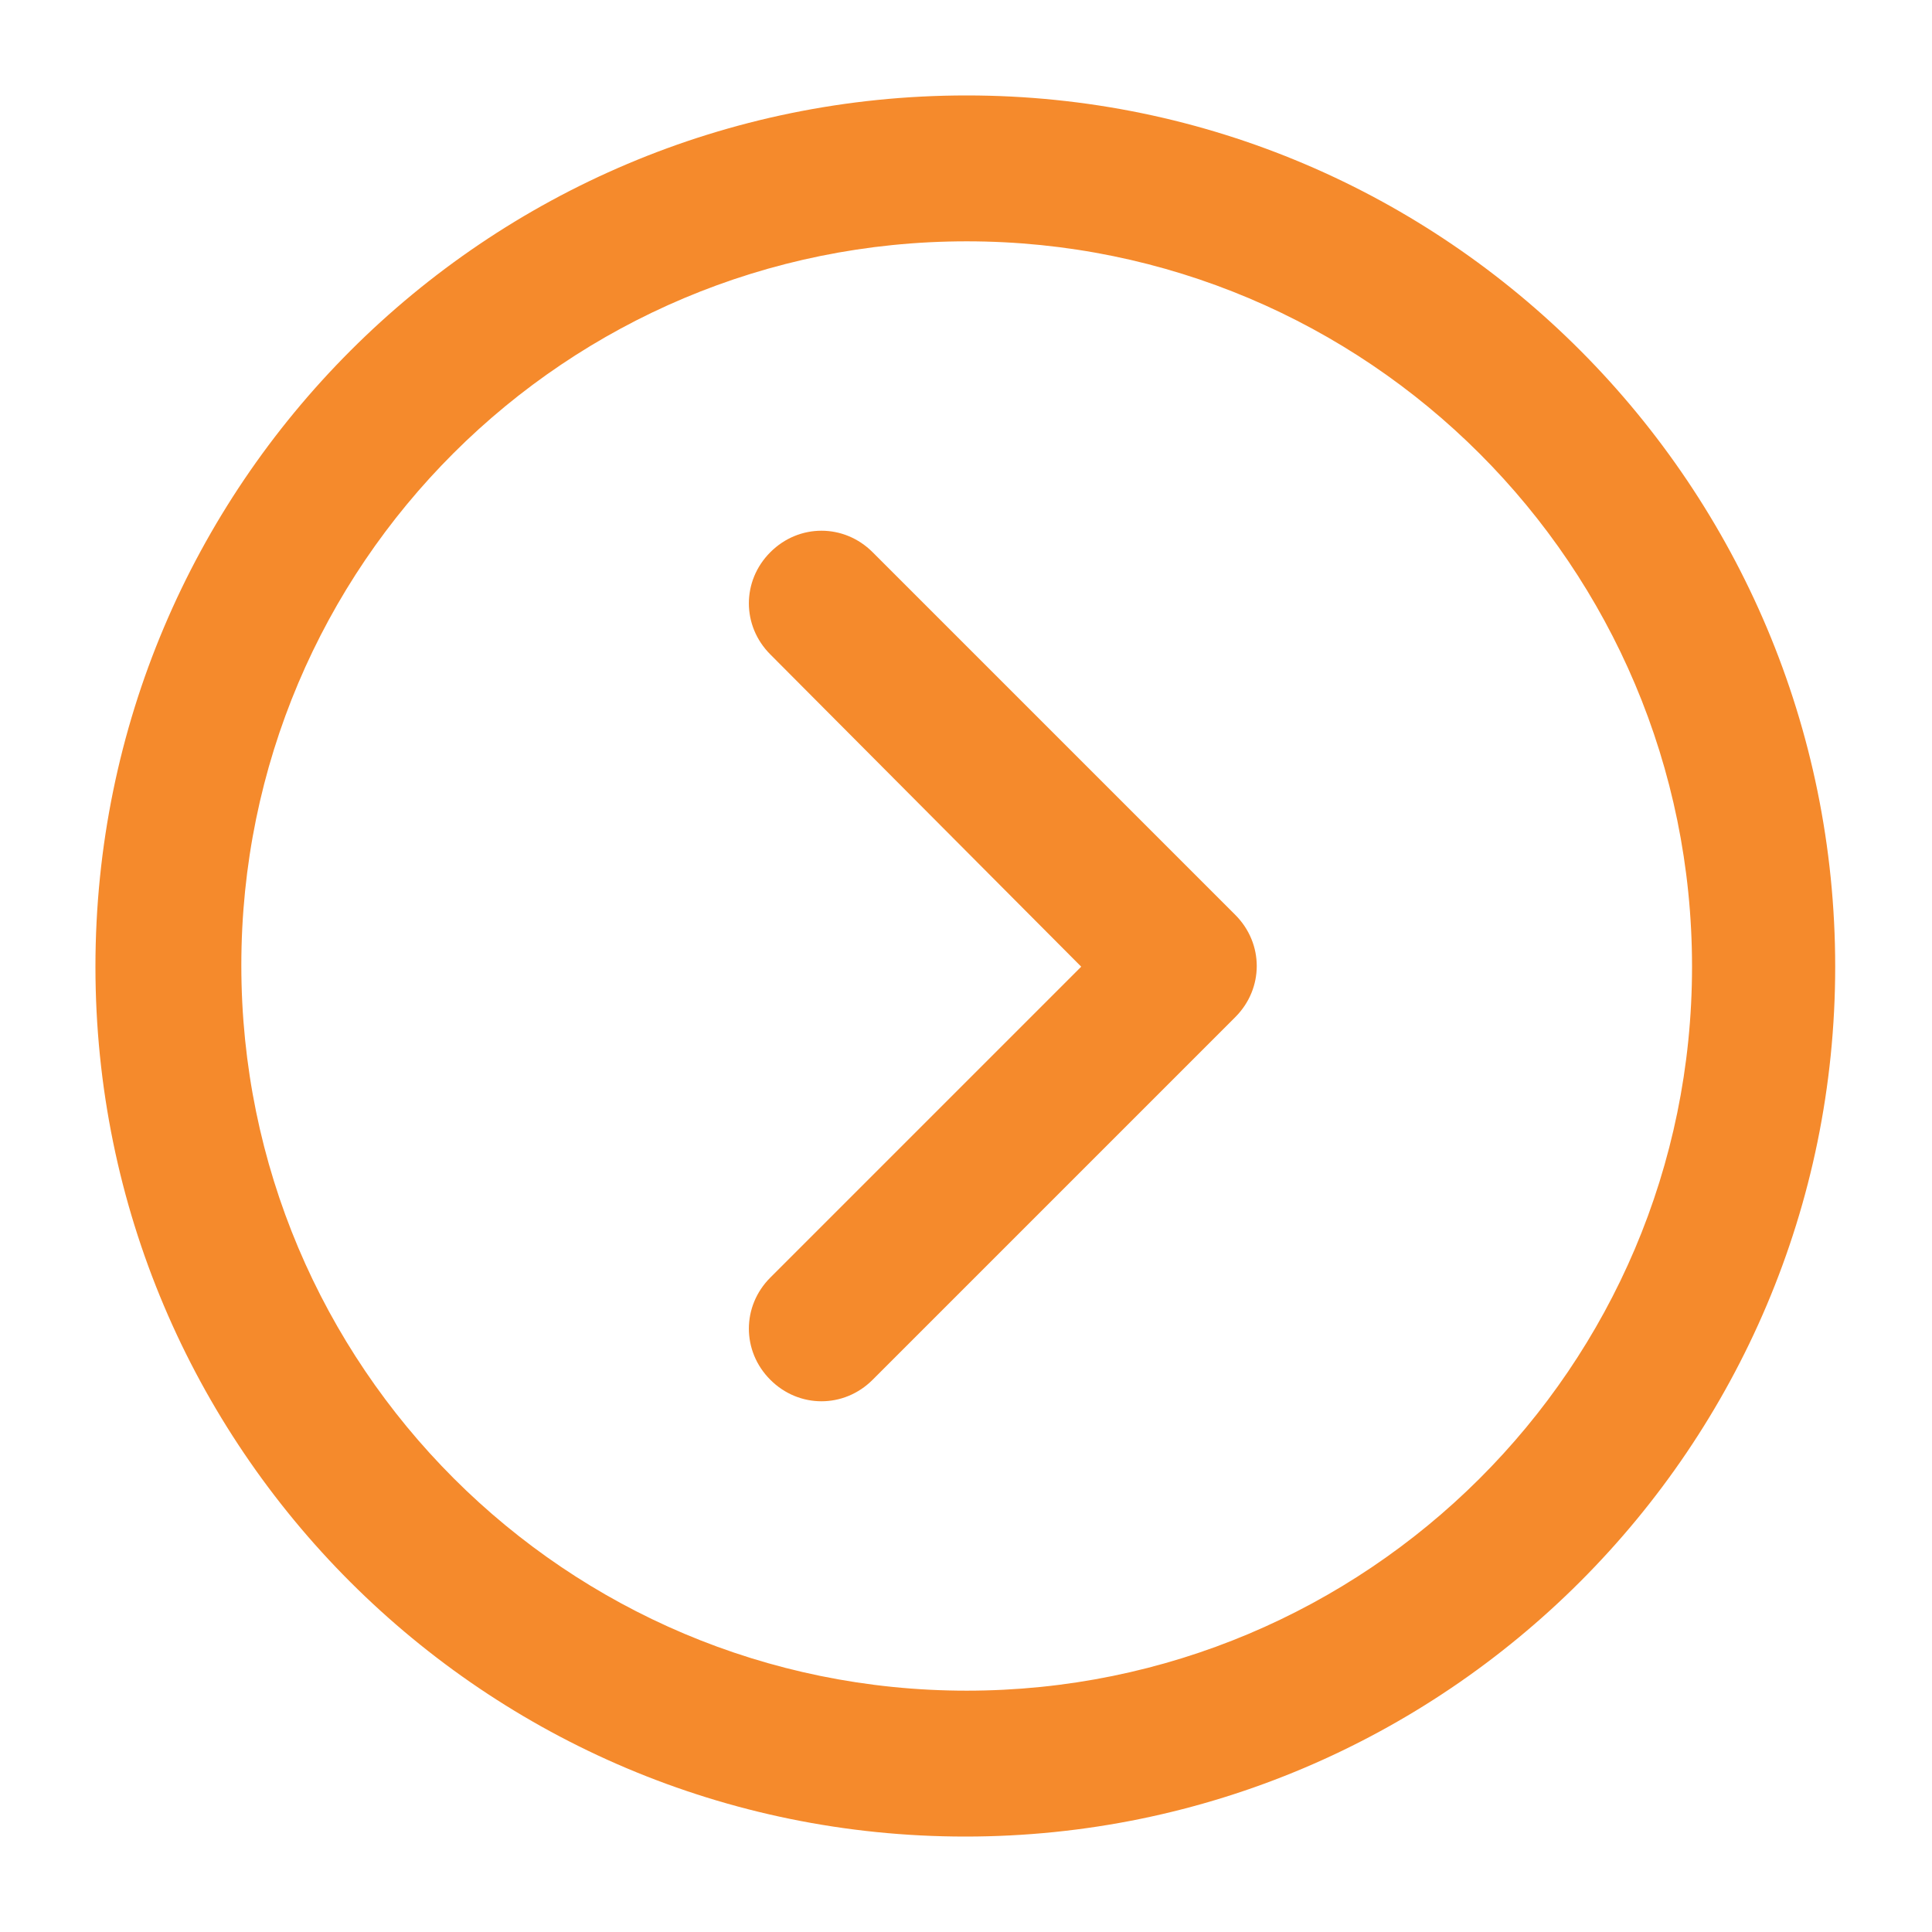
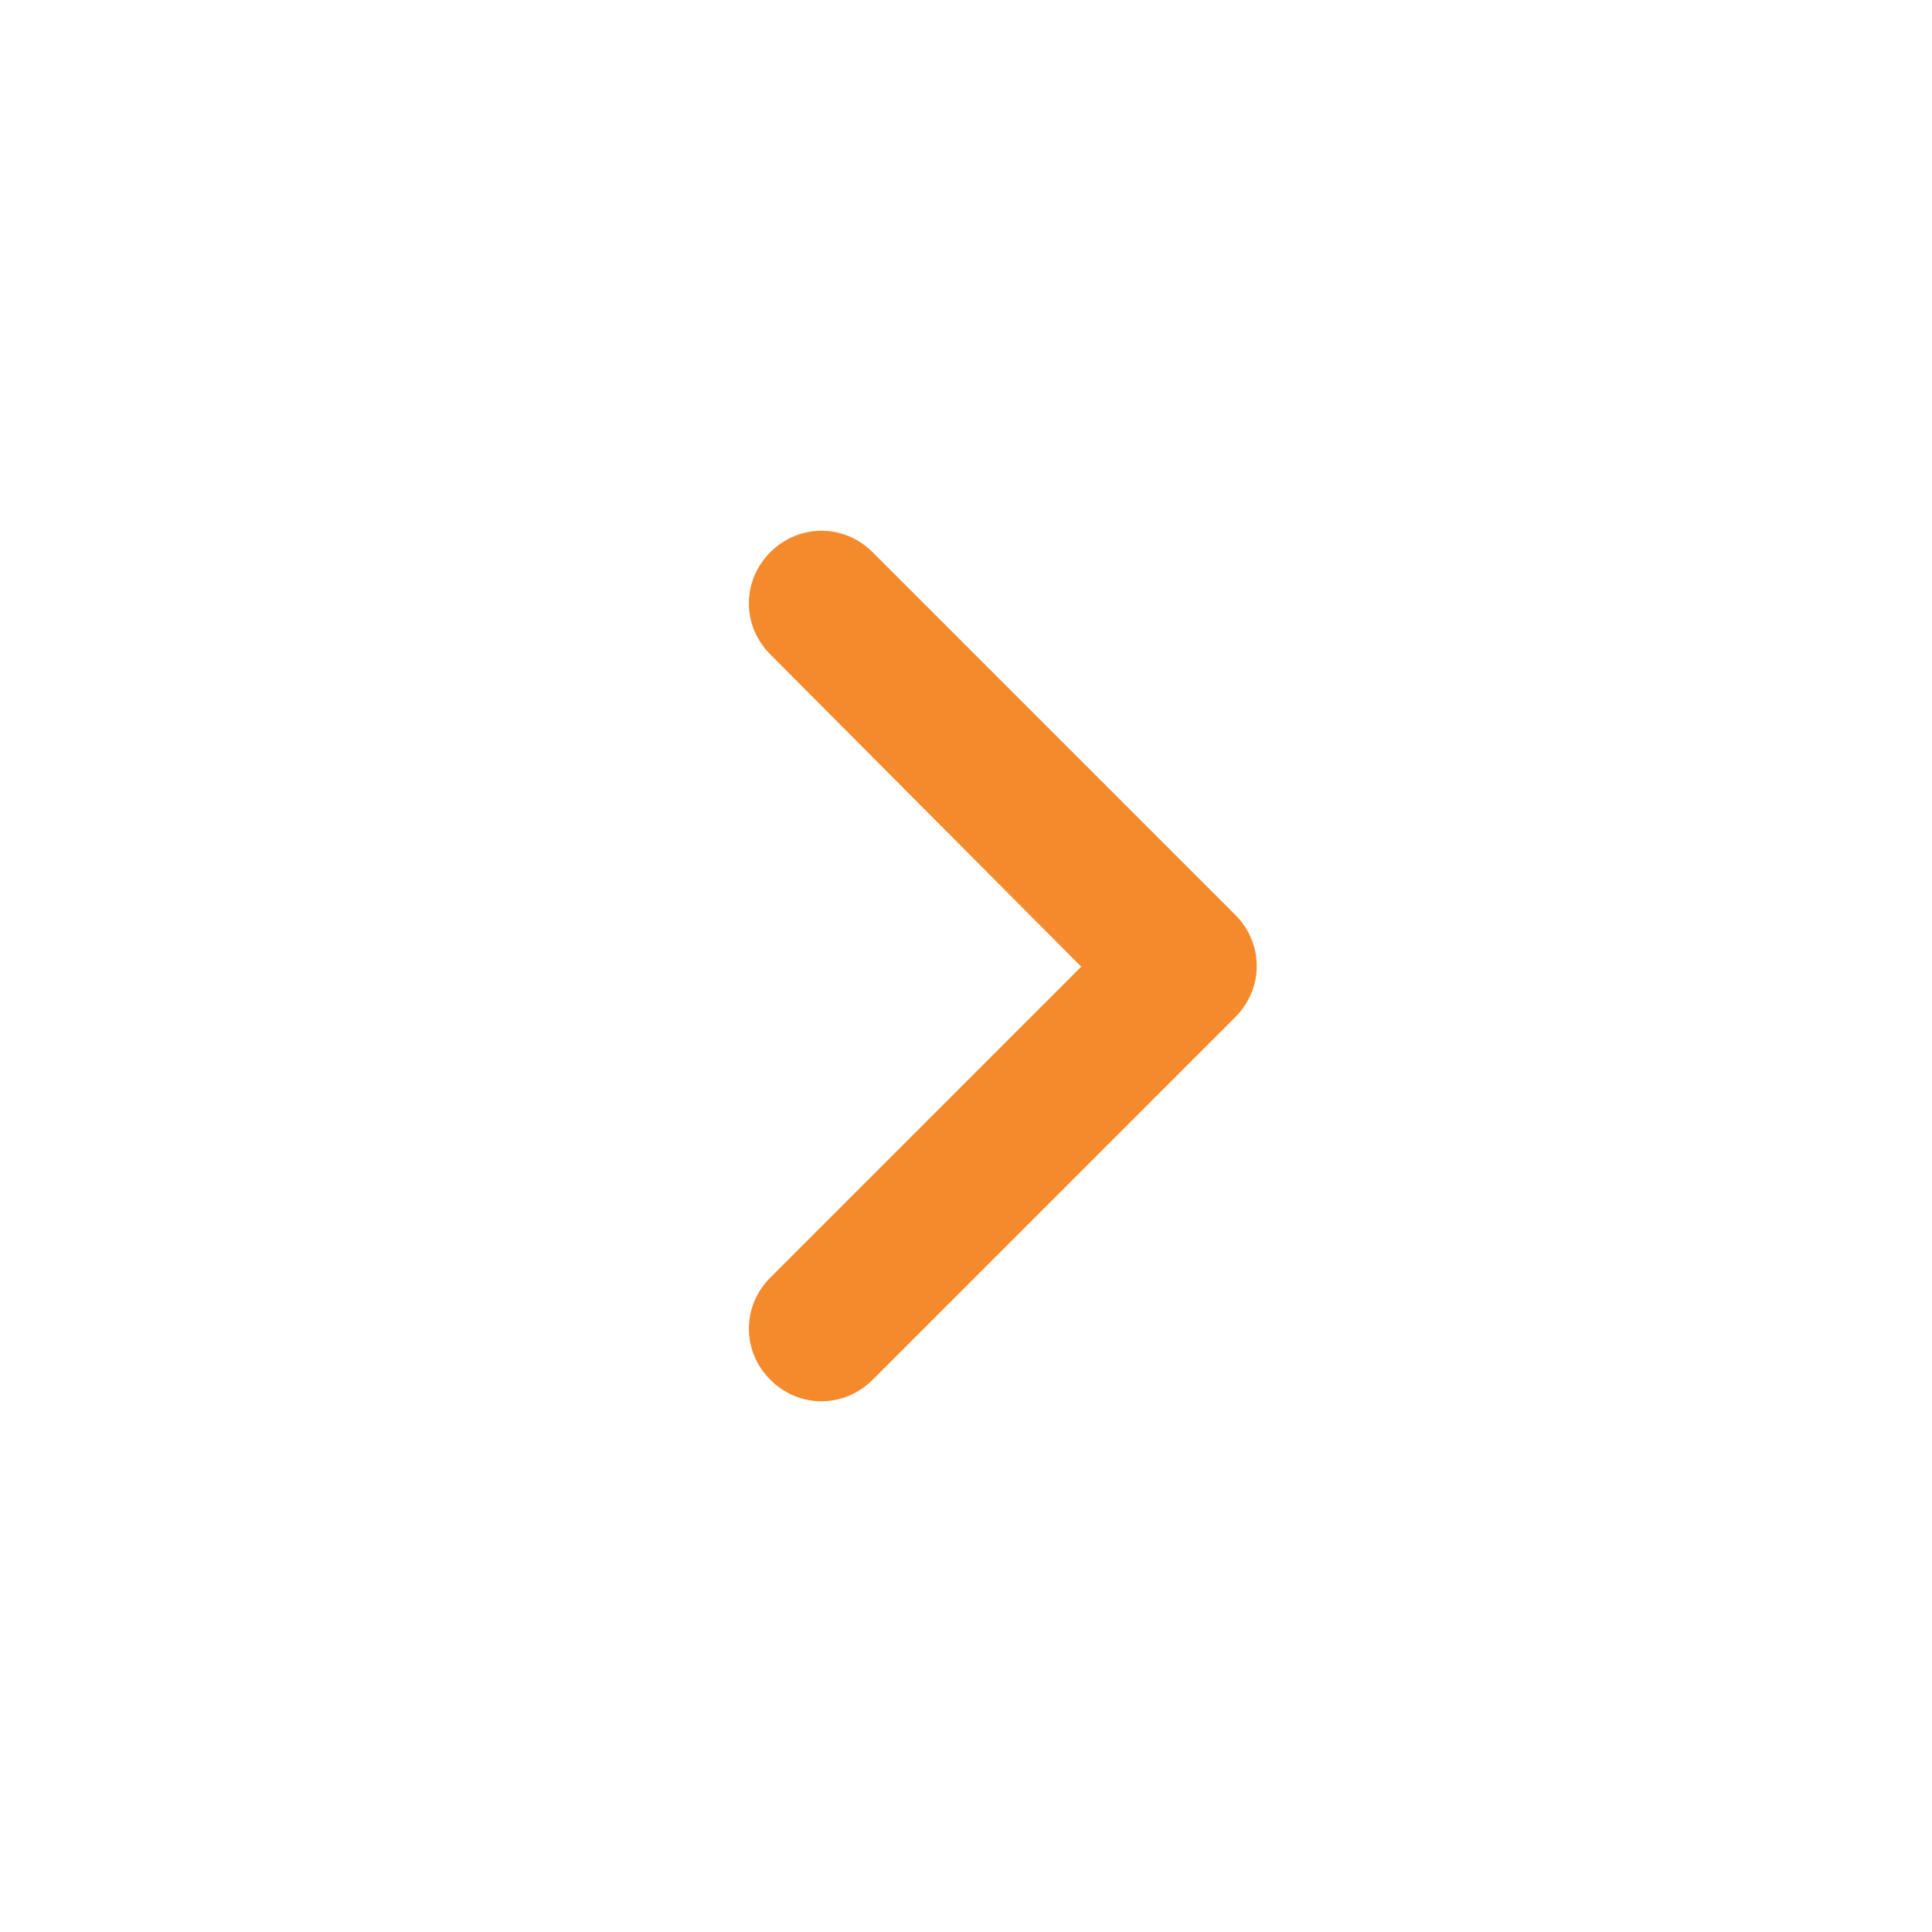
<svg xmlns="http://www.w3.org/2000/svg" id="Layer_1" x="0px" y="0px" viewBox="0 0 141.7 141.7" style="enable-background:new 0 0 141.7 141.7;" xml:space="preserve">
  <style type="text/css"> .st0{fill:#F58A2C;} </style>
  <g>
    <g>
      <g>
-         <path class="st0" d="M70.9,7C35.6,7,7,35.6,7,70.9s28.6,63.8,63.8,63.8s63.8-28.6,63.8-63.8S106.1,7,70.9,7z M70.9,124 c-29.4,0-53.2-23.8-53.2-53.2s23.8-53.1,53.2-53.1s53.2,23.8,53.2,53.2S100.2,124,70.9,124z" />
        <path class="st0" d="M64,40.5c-2.1-2.1-5.4-2.1-7.5,0c-2.1,2.1-2.1,5.4,0,7.5l22.8,22.9L56.5,93.7c-2.1,2.1-2.1,5.4,0,7.5 c2.1,2.1,5.4,2.1,7.5,0l26.6-26.6c2.1-2.1,2.1-5.4,0-7.5L64,40.5z" />
      </g>
    </g>
  </g>
</svg>